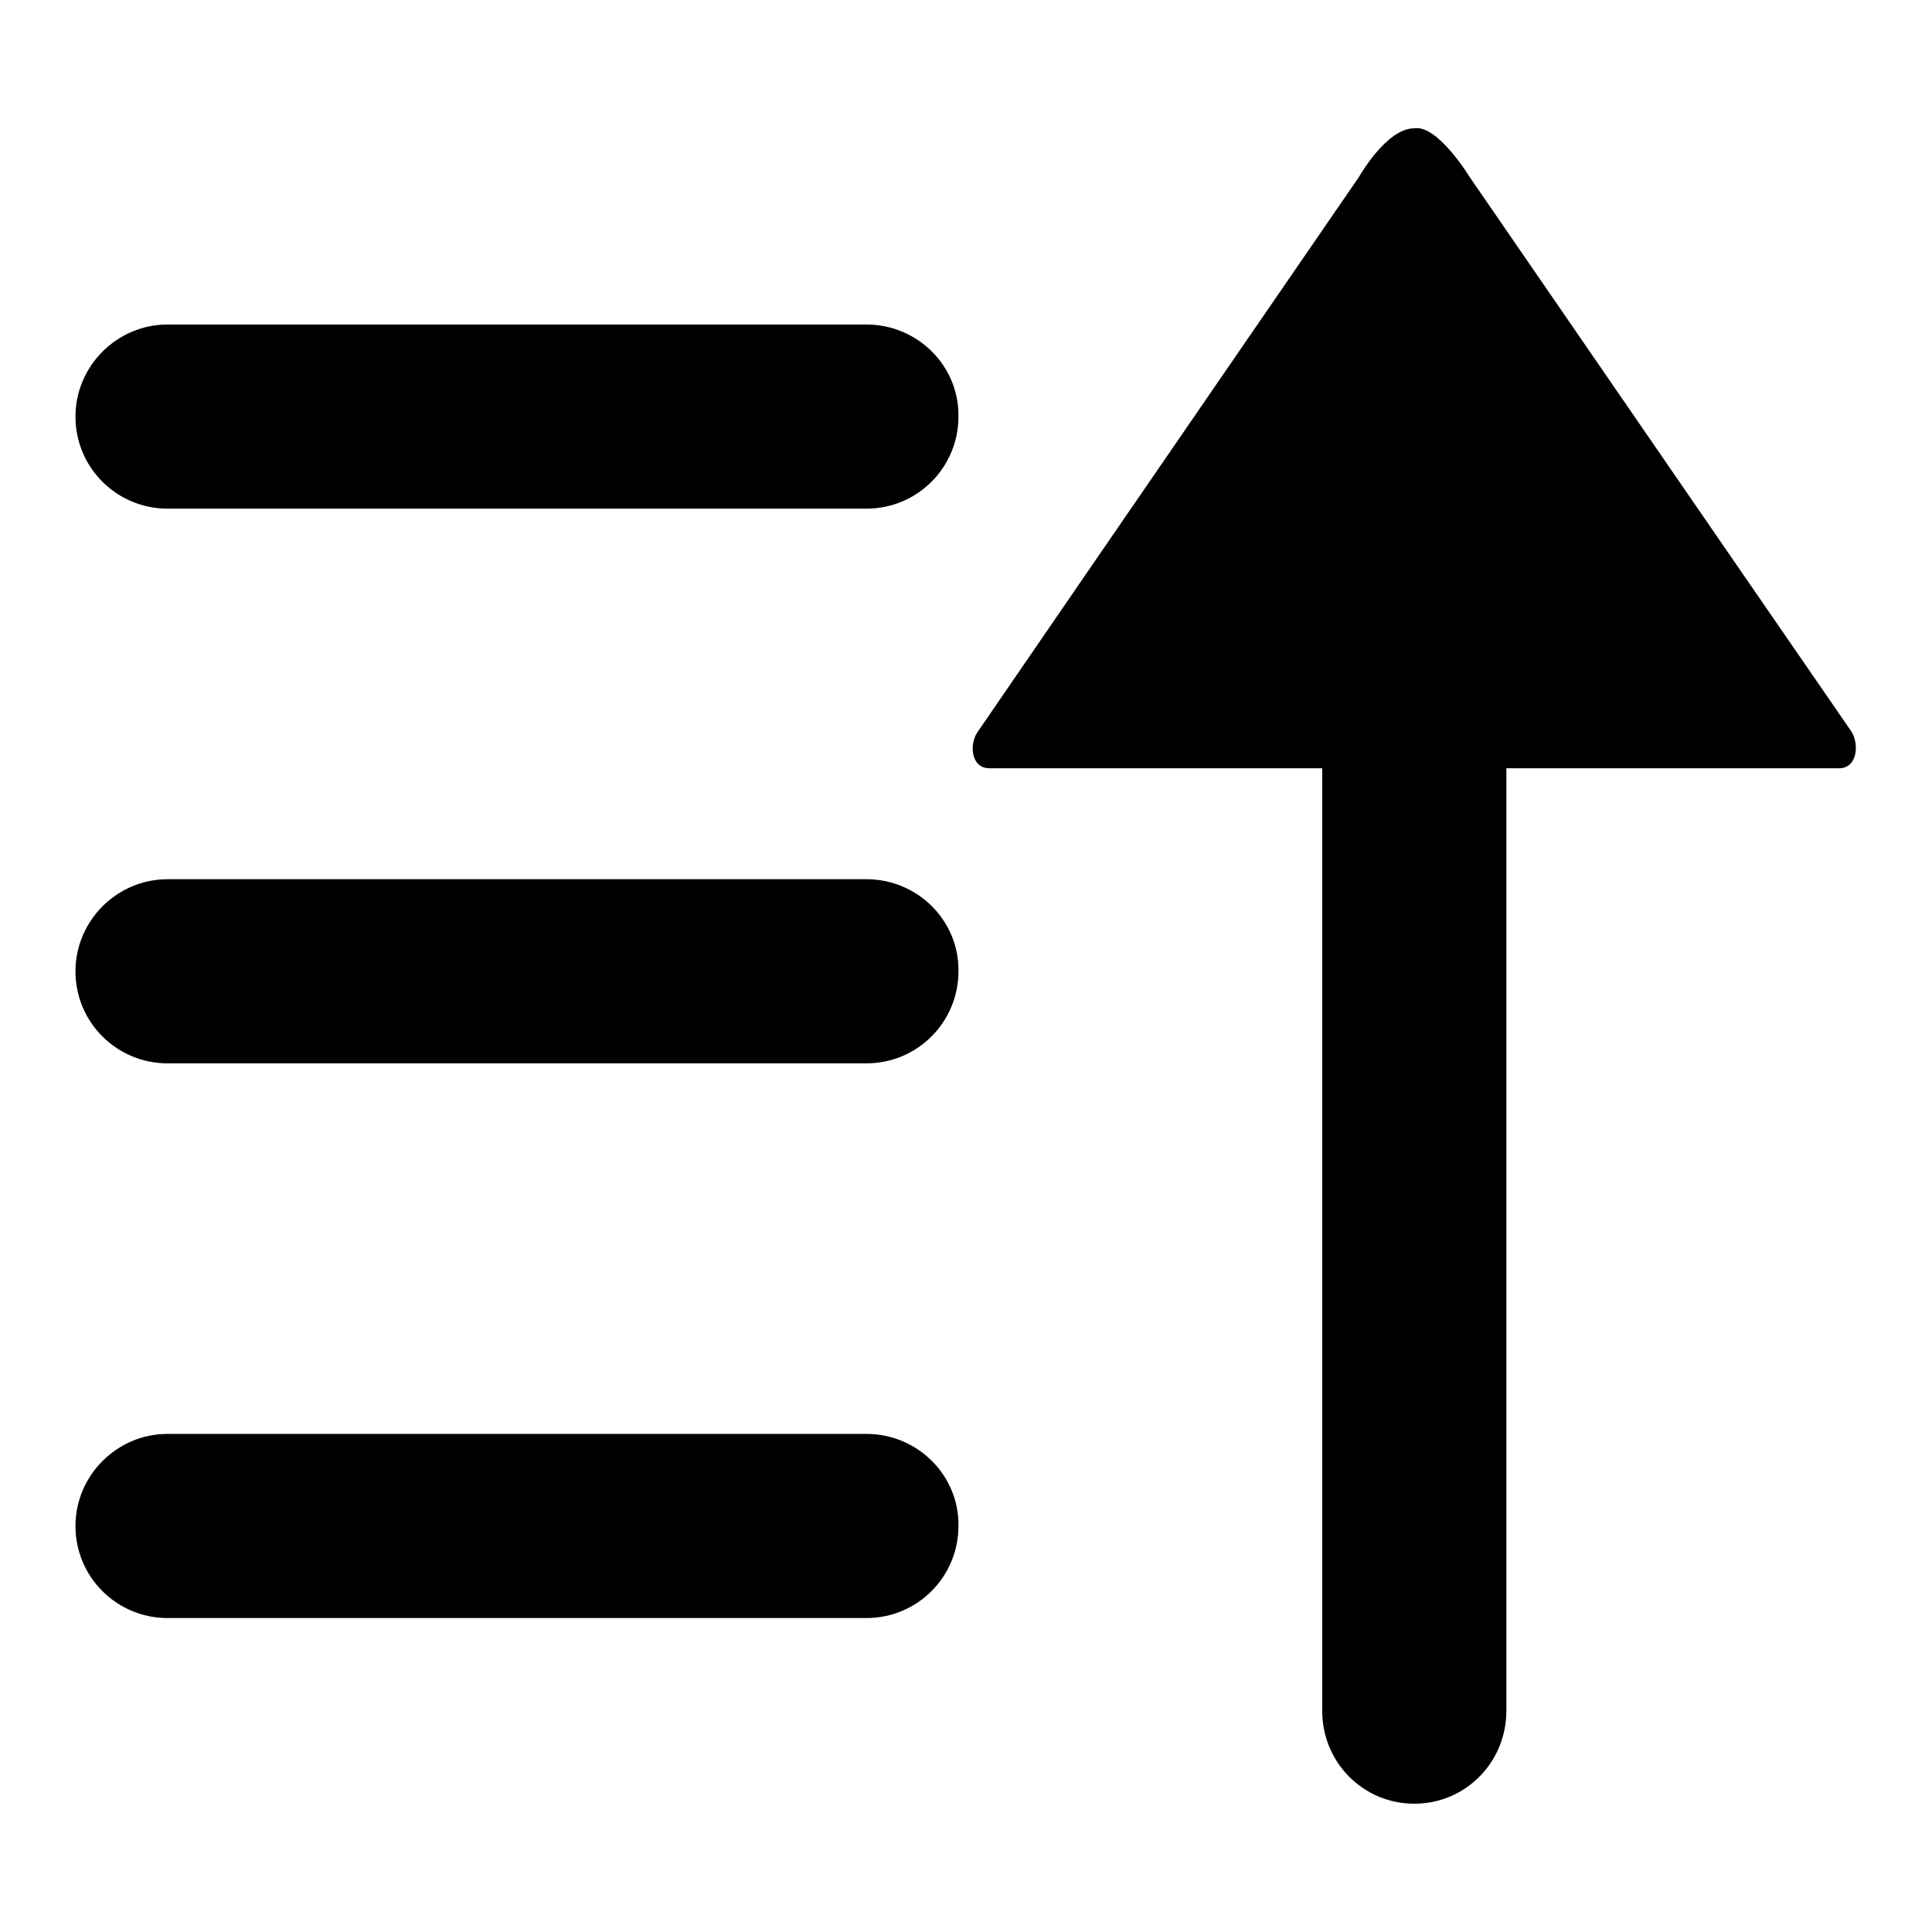
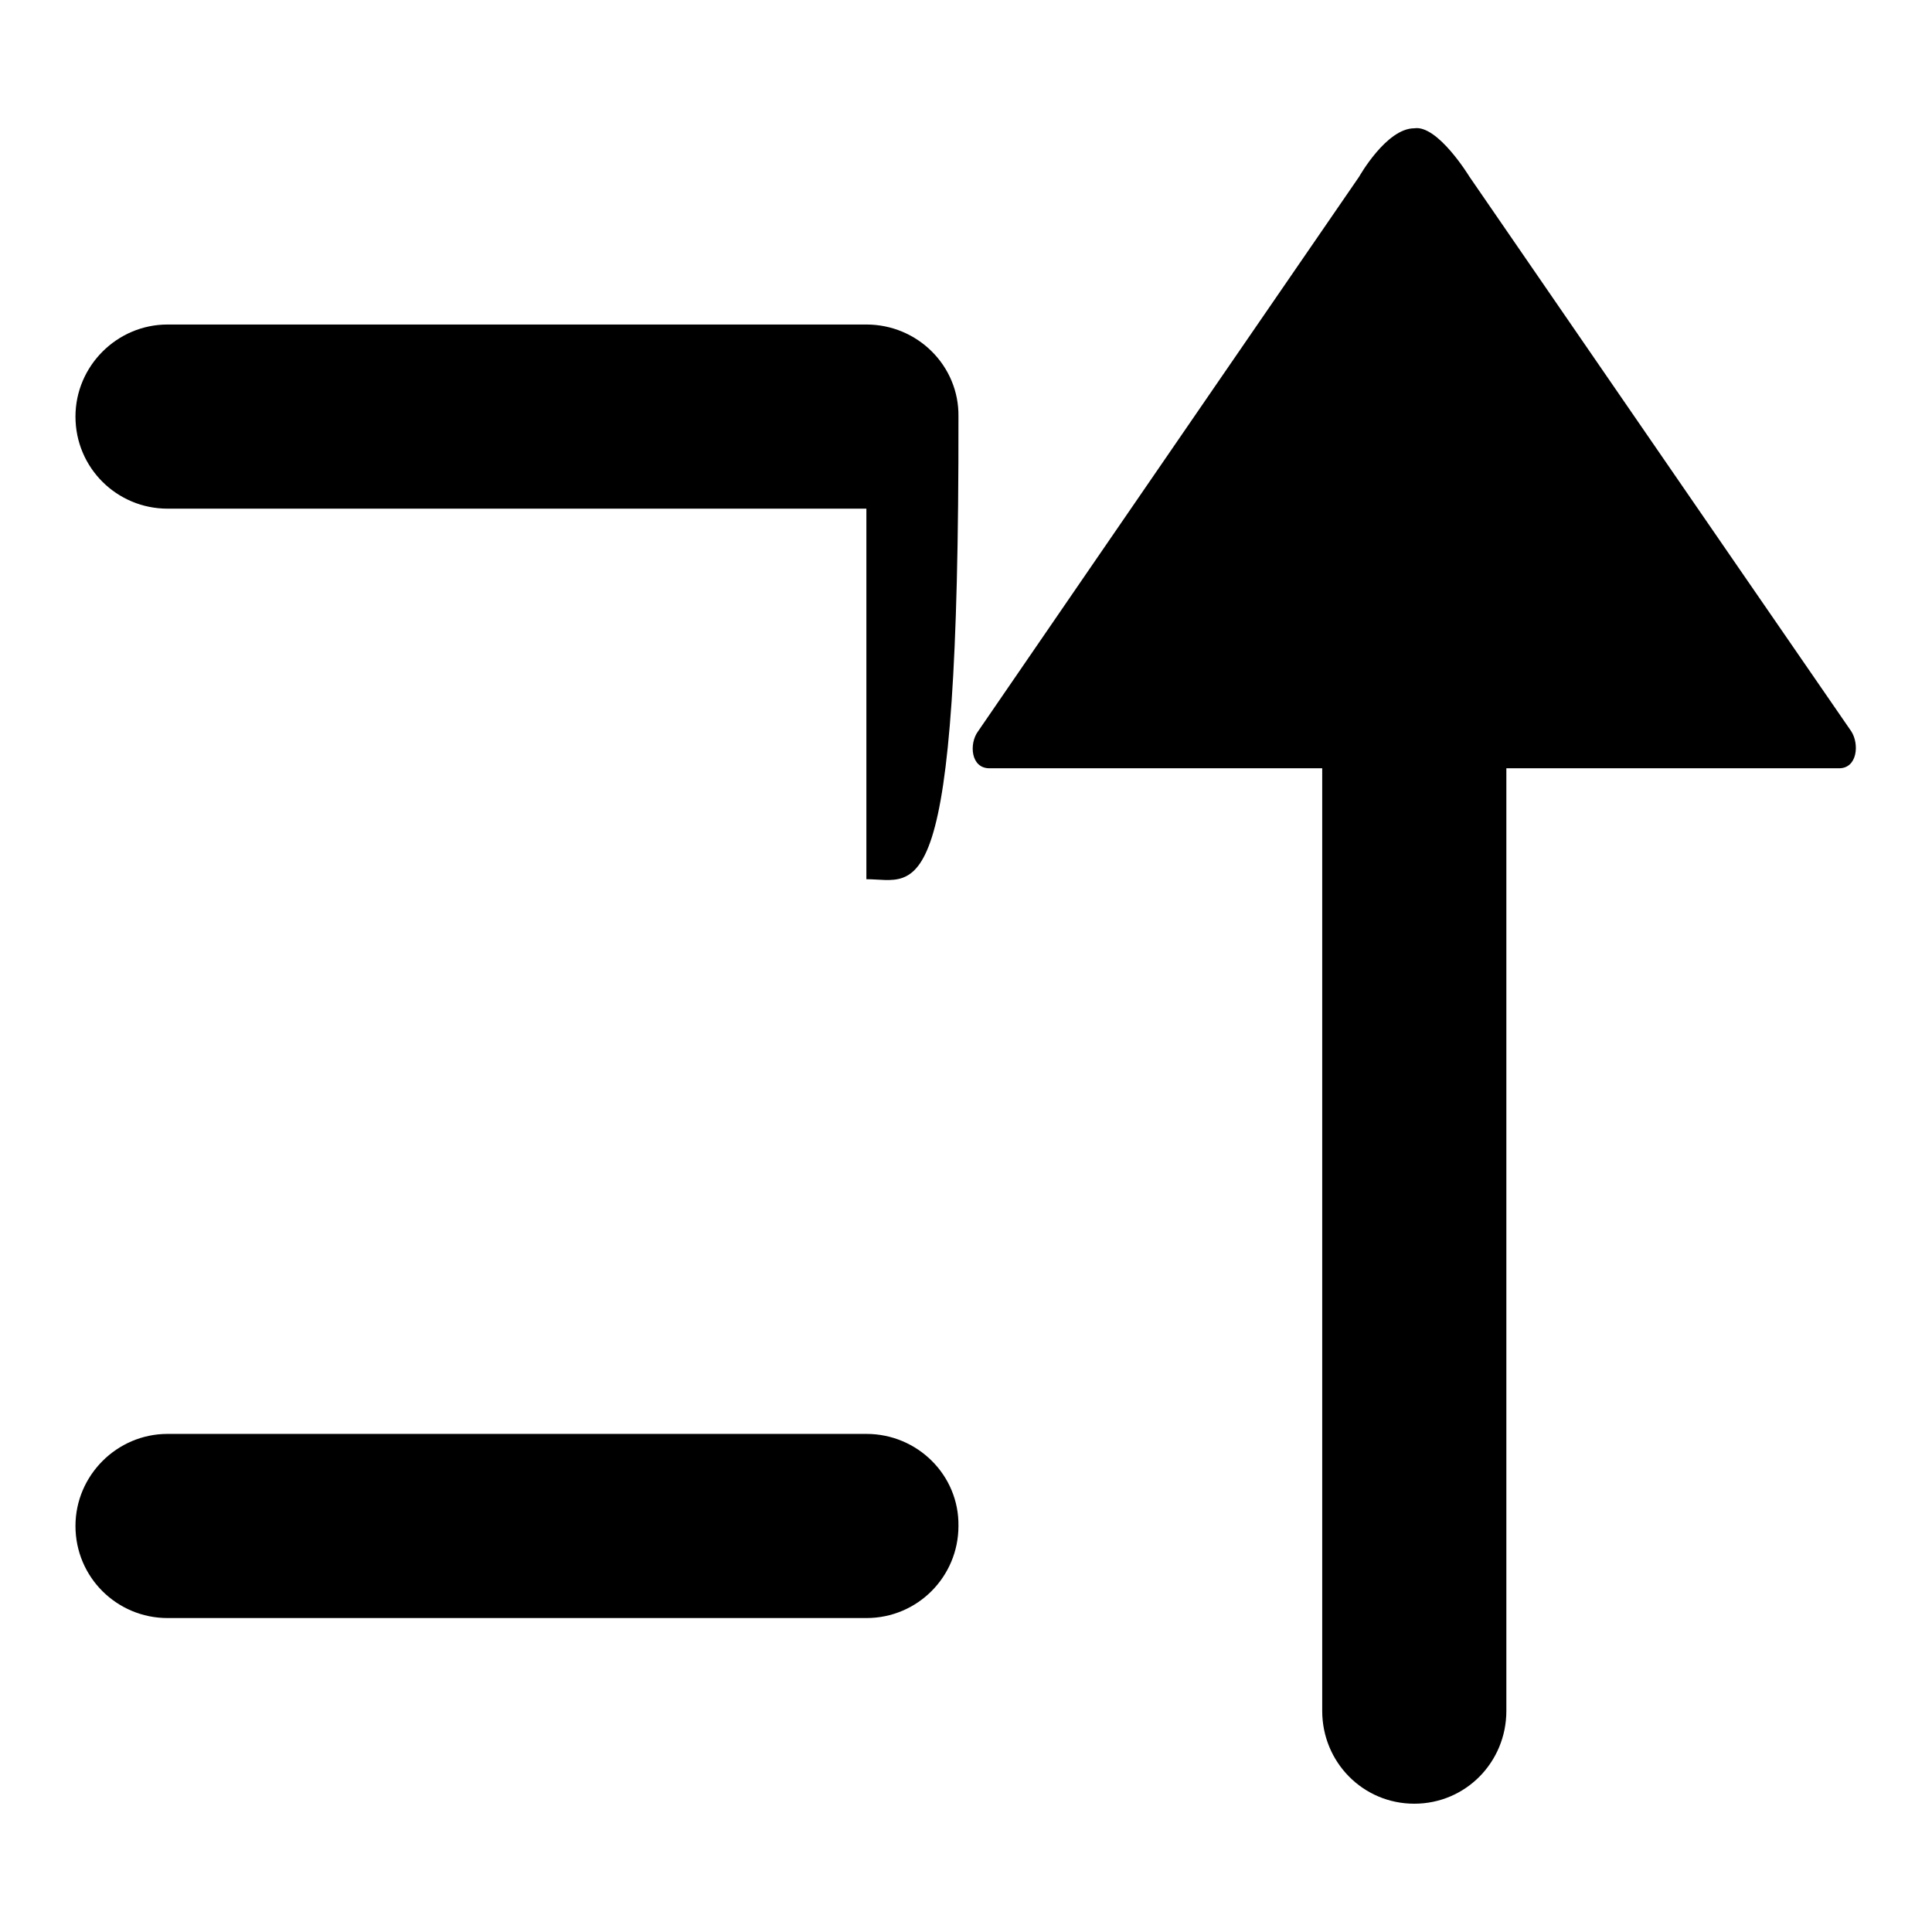
<svg xmlns="http://www.w3.org/2000/svg" version="1.1" x="0px" y="0px" viewBox="0 0 256 256" enable-background="new 0 0 256 256" xml:space="preserve">
  <g>
-     <path fill="#000000" d="M114.8,43H22.2C15.5,43,10,48.5,10,55.2c0,6.8,5.5,12.2,12.2,12.2h92.6c6.8,0,12.2-5.5,12.2-12.2 C127.1,48.5,121.6,43,114.8,43z M114.8,116.5H22.2c-6.7,0-12.2,5.5-12.2,12.2c0,6.8,5.5,12.2,12.2,12.2h92.6 c6.8,0,12.2-5.5,12.2-12.2C127.1,122,121.6,116.5,114.8,116.5z M114.8,190H22.2c-6.7,0-12.2,5.5-12.2,12.2 c0,6.8,5.5,12.2,12.2,12.2h92.6c6.8,0,12.2-5.5,12.2-12.2C127.1,195.5,121.6,190,114.8,190z M131.1,101.8h44.1v124.9 c0,6.8,5.4,12.3,12.2,12.3c6.8,0,12.2-5.5,12.2-12.3V101.8h44.1c2.4,0,2.7-3.2,1.6-4.9c-16.9-24.5-50.6-73.5-50.6-73.5 s-4.2-6.9-7.3-6.4c-3.7,0-7.3,6.4-7.3,6.4s-33.7,49-50.5,73.5C128.4,98.5,128.6,101.8,131.1,101.8L131.1,101.8z" />
+     <path fill="#000000" d="M114.8,43H22.2C15.5,43,10,48.5,10,55.2c0,6.8,5.5,12.2,12.2,12.2h92.6c6.8,0,12.2-5.5,12.2-12.2 C127.1,48.5,121.6,43,114.8,43z H22.2c-6.7,0-12.2,5.5-12.2,12.2c0,6.8,5.5,12.2,12.2,12.2h92.6 c6.8,0,12.2-5.5,12.2-12.2C127.1,122,121.6,116.5,114.8,116.5z M114.8,190H22.2c-6.7,0-12.2,5.5-12.2,12.2 c0,6.8,5.5,12.2,12.2,12.2h92.6c6.8,0,12.2-5.5,12.2-12.2C127.1,195.5,121.6,190,114.8,190z M131.1,101.8h44.1v124.9 c0,6.8,5.4,12.3,12.2,12.3c6.8,0,12.2-5.5,12.2-12.3V101.8h44.1c2.4,0,2.7-3.2,1.6-4.9c-16.9-24.5-50.6-73.5-50.6-73.5 s-4.2-6.9-7.3-6.4c-3.7,0-7.3,6.4-7.3,6.4s-33.7,49-50.5,73.5C128.4,98.5,128.6,101.8,131.1,101.8L131.1,101.8z" />
  </g>
</svg>